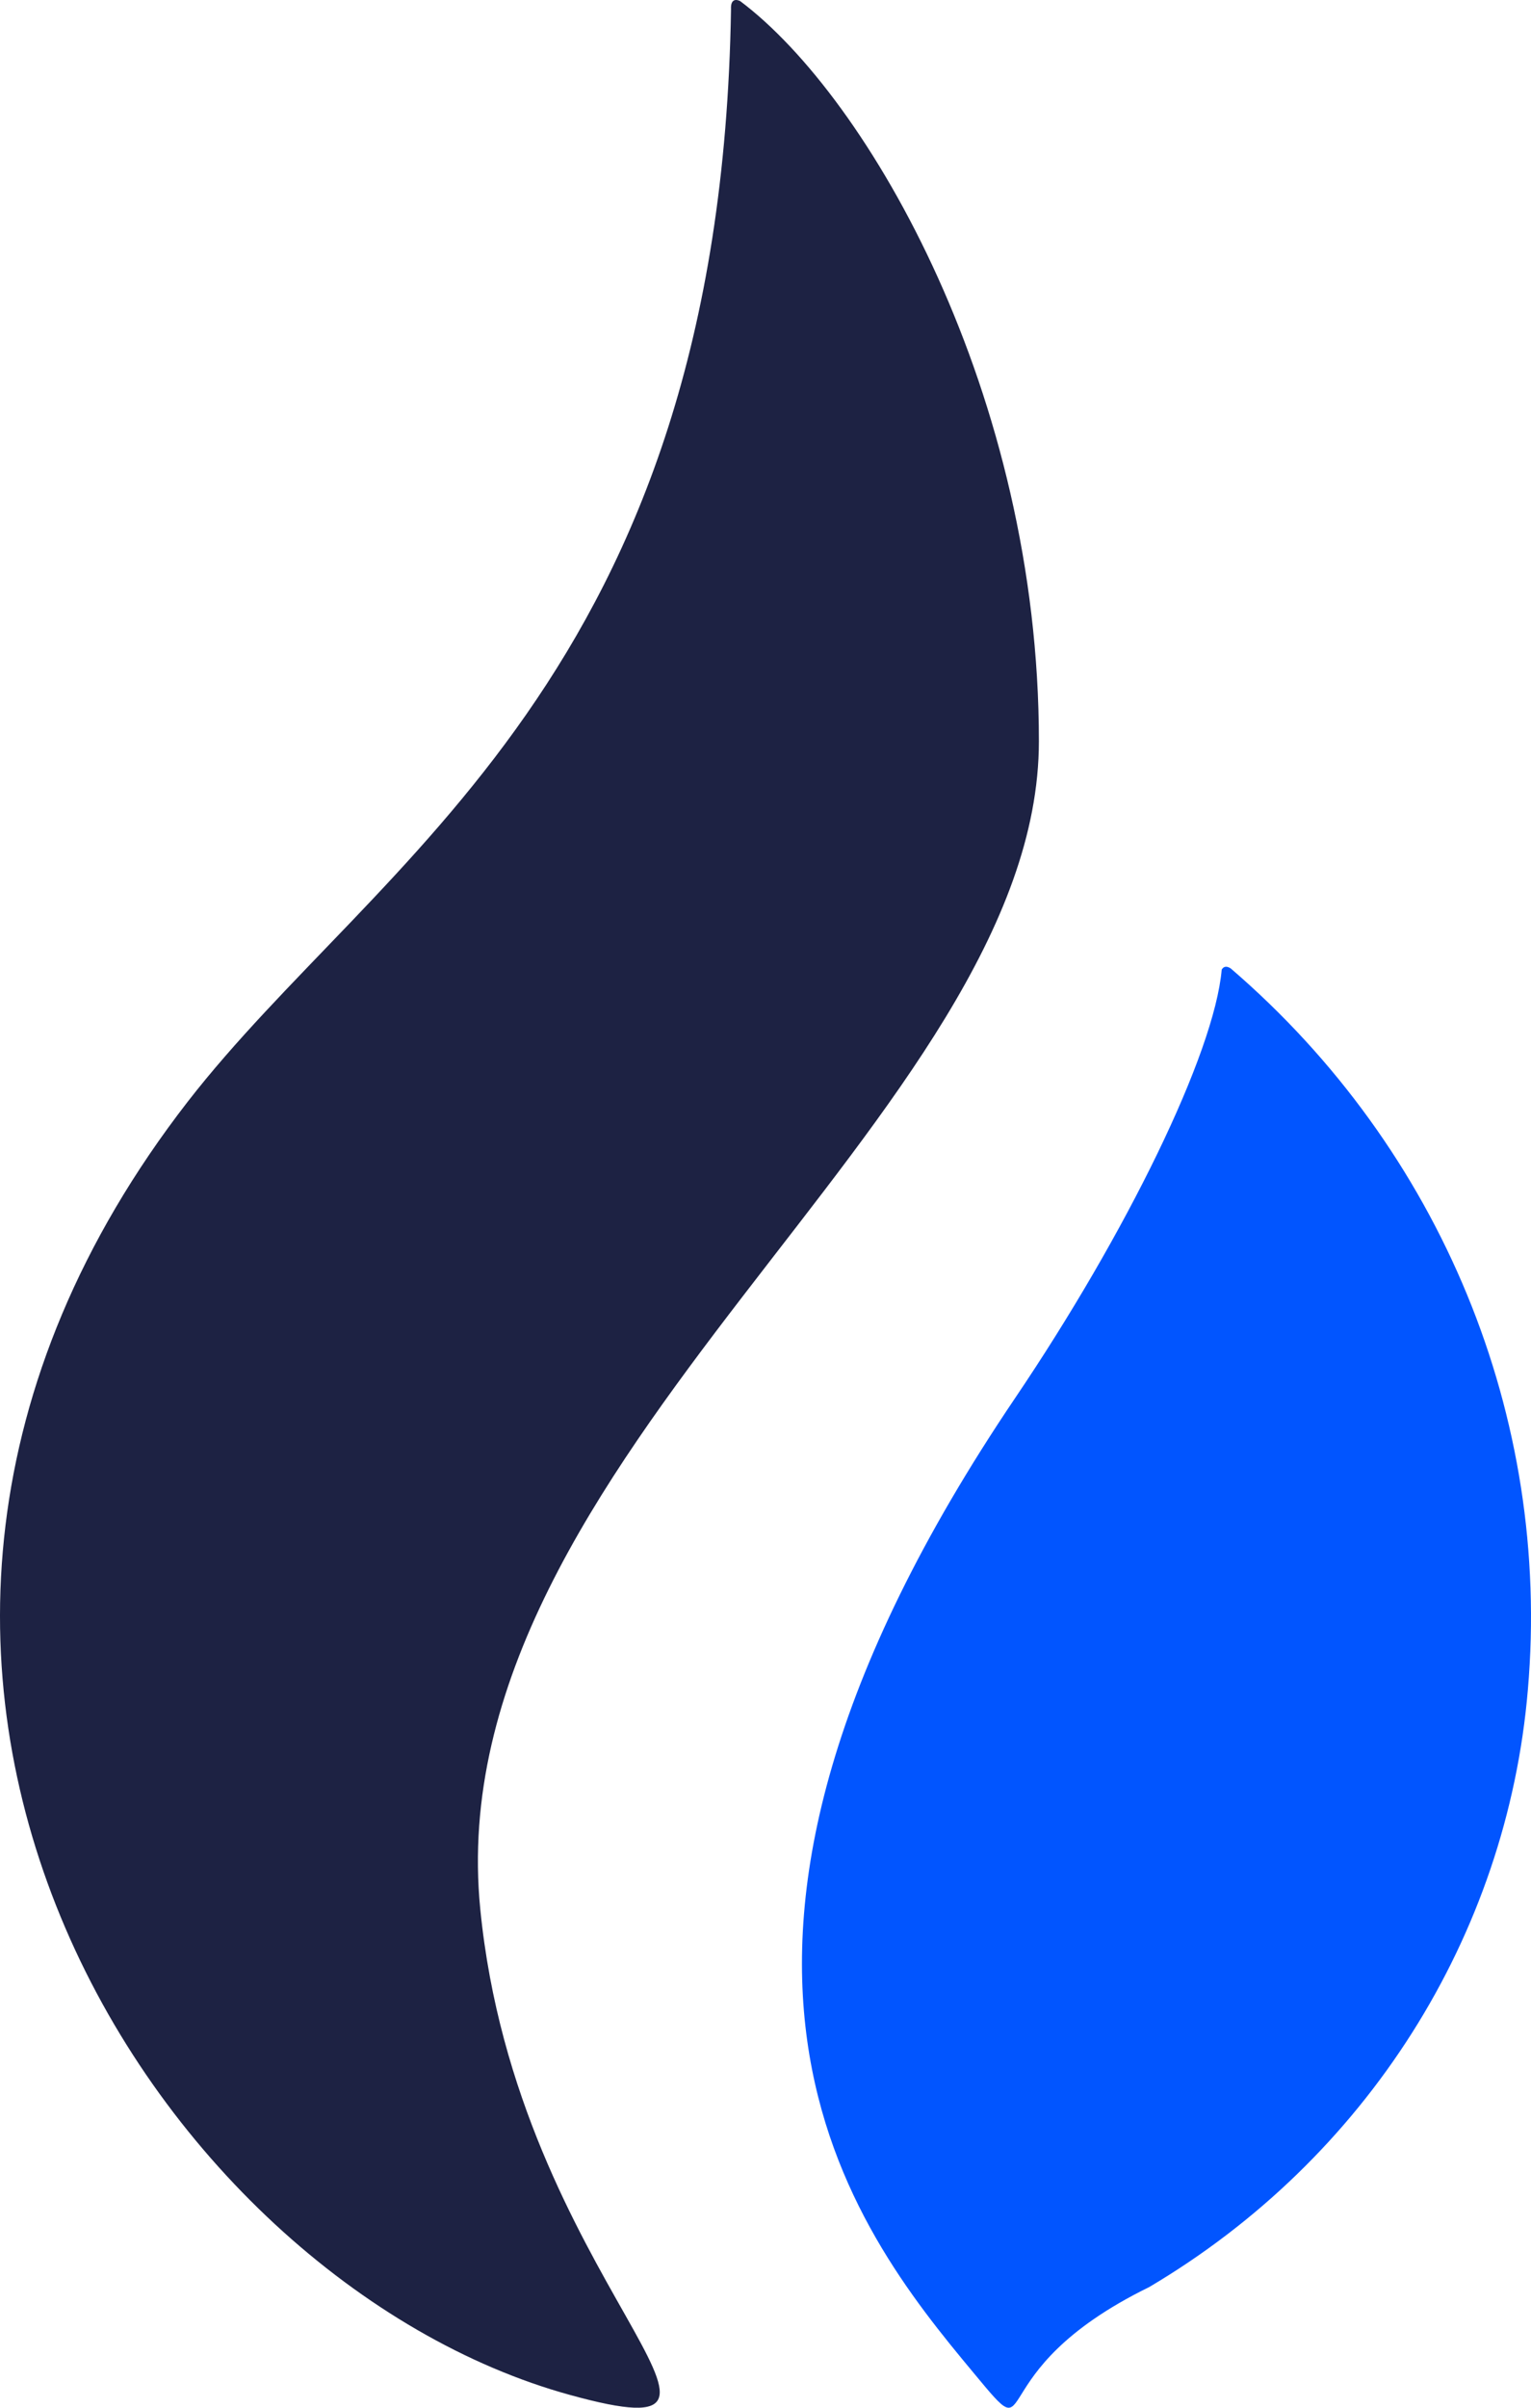
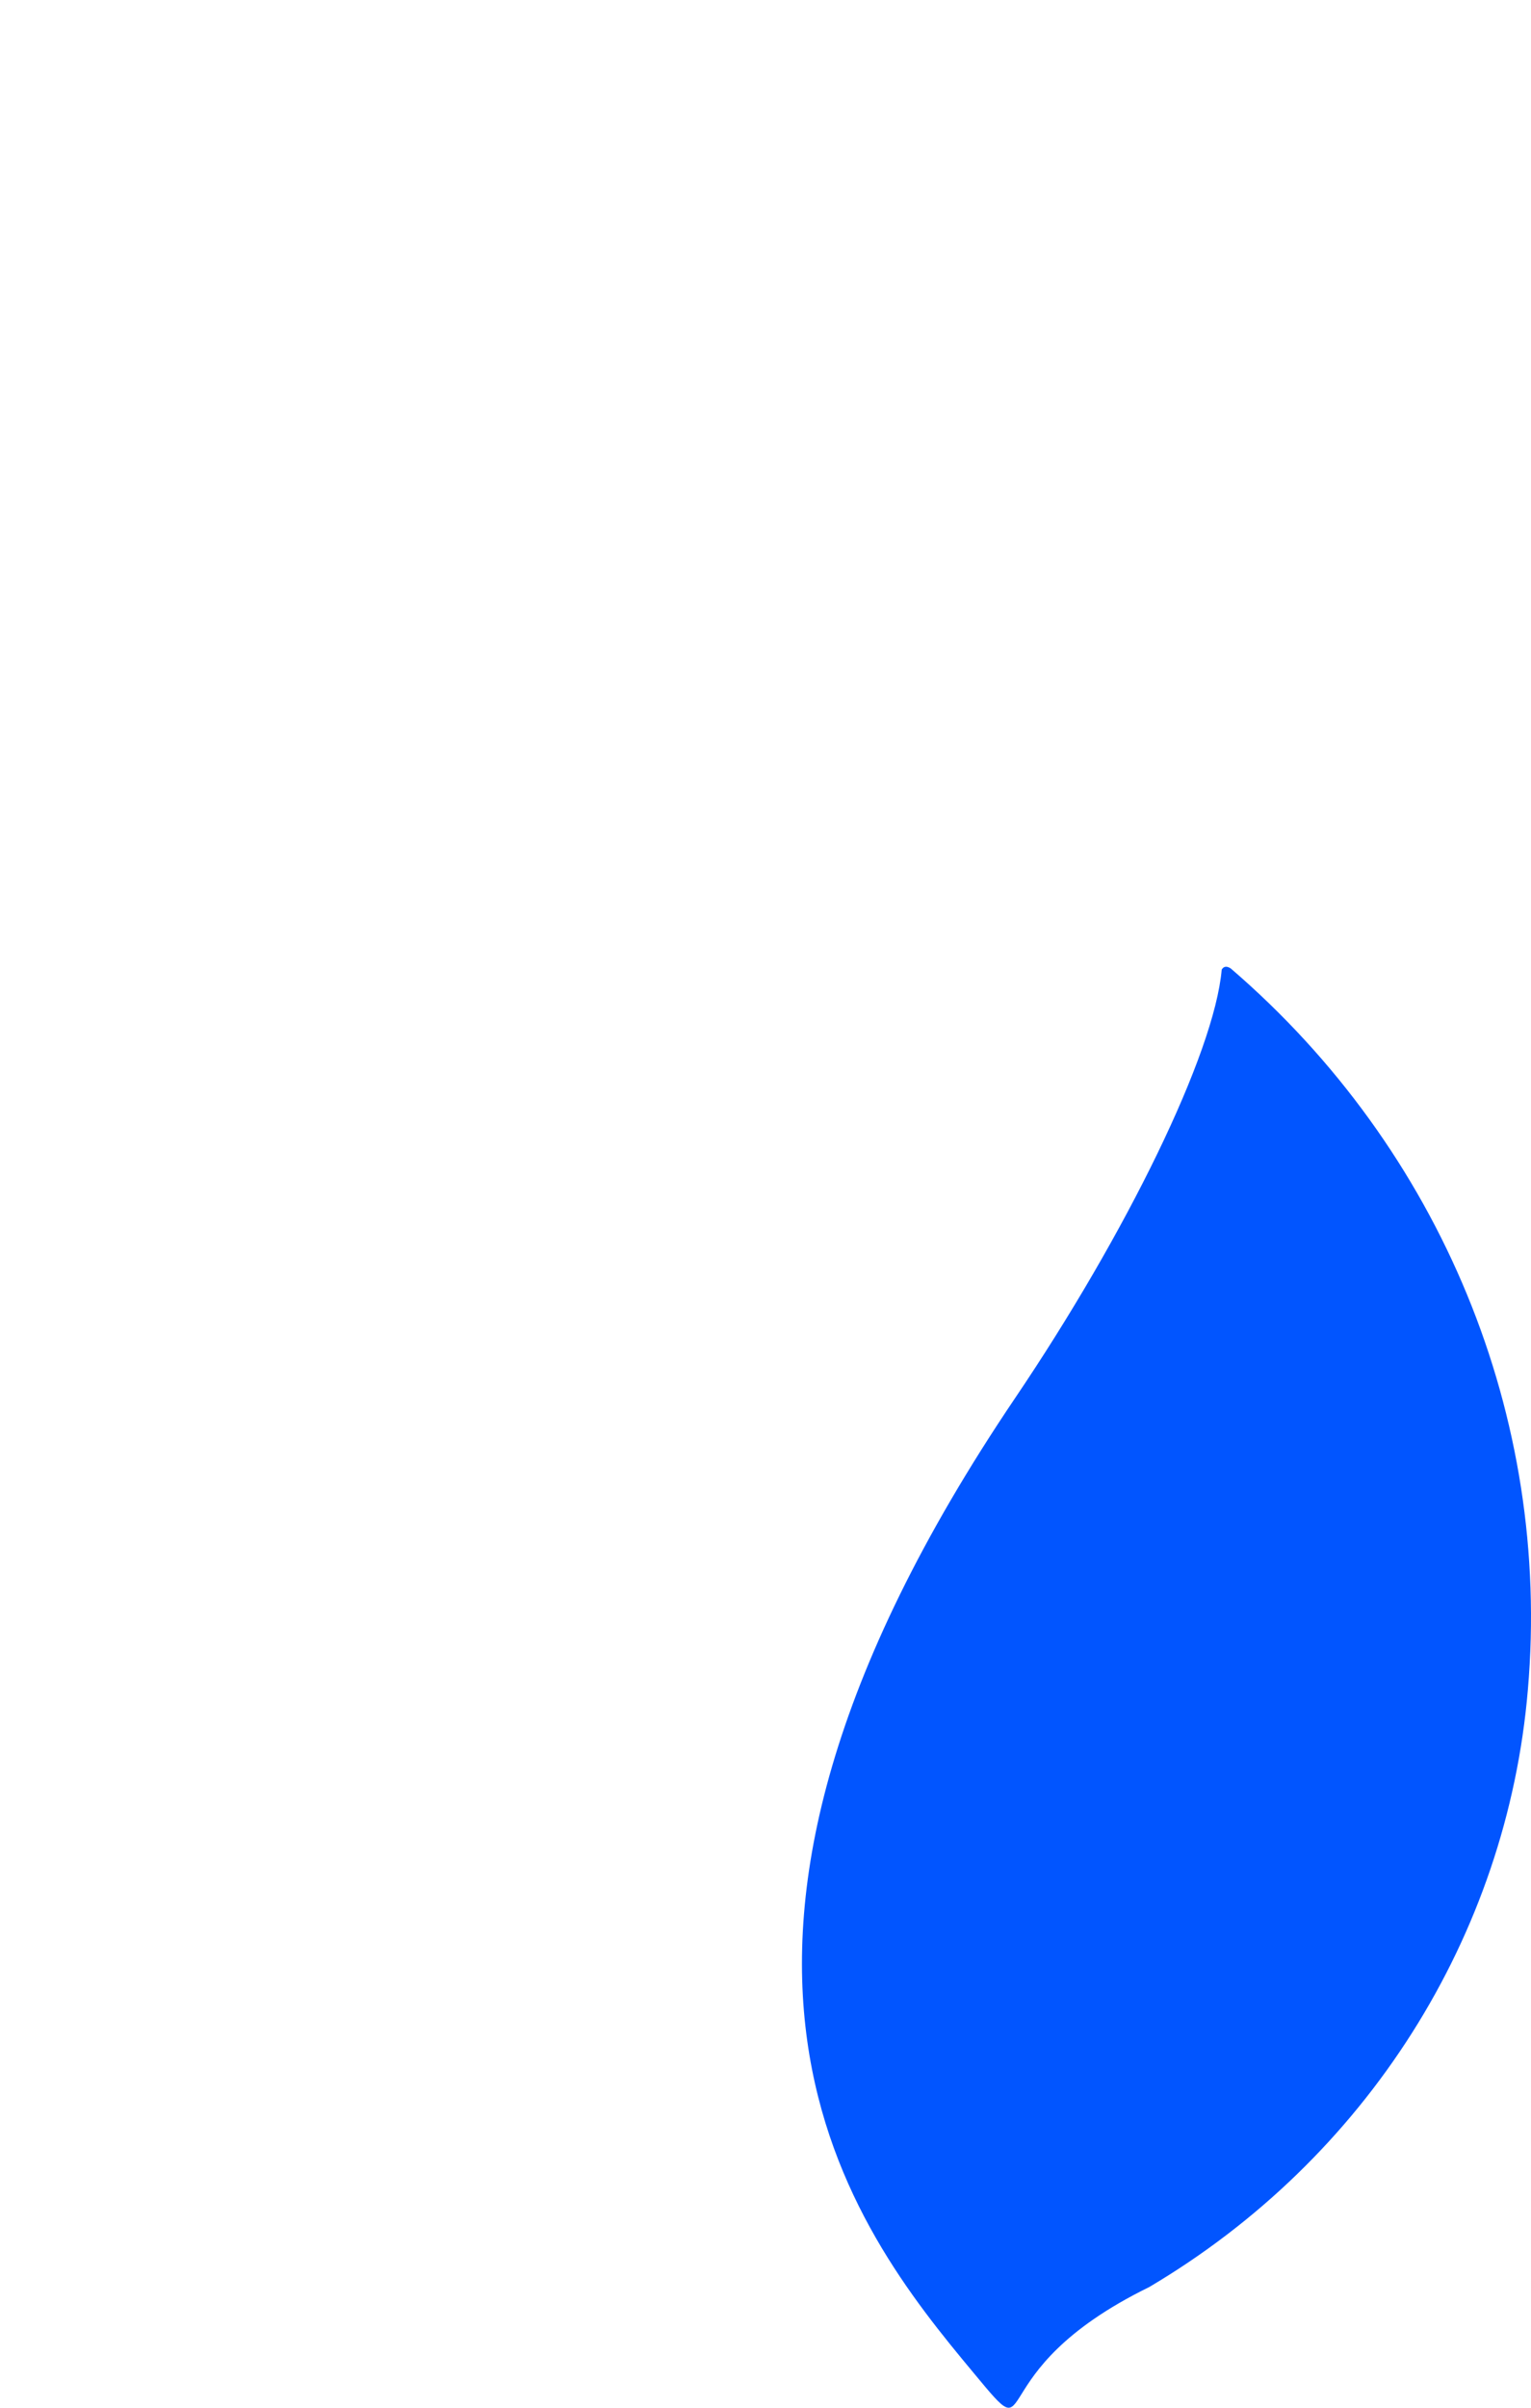
<svg xmlns="http://www.w3.org/2000/svg" width="84" height="132" viewBox="0 0 84 132" fill="none">
-   <path d="M57 40.634C57 21.665 47.695 5.37 40.609 0.059C40.609 0.059 40.07 -0.24 40.108 0.507C39.518 37.114 20.669 47.04 10.298 60.4C-13.617 91.248 8.63 125.081 31.279 131.3C43.958 134.796 28.357 125.081 26.35 104.657C23.905 79.966 57 61.096 57 40.634Z" fill="#1D2243" />
  <path d="M67.528 53.095C67.376 52.995 67.172 52.921 67.031 53.157C66.624 57.767 61.806 67.61 55.689 76.656C34.968 107.326 46.769 122.115 53.421 130.093C57.244 134.703 53.421 130.093 63.055 125.383C74.959 118.343 82.682 106.167 83.828 92.638C85.121 77.684 79.075 63.016 67.528 53.095Z" fill="#0155FF" />
</svg>